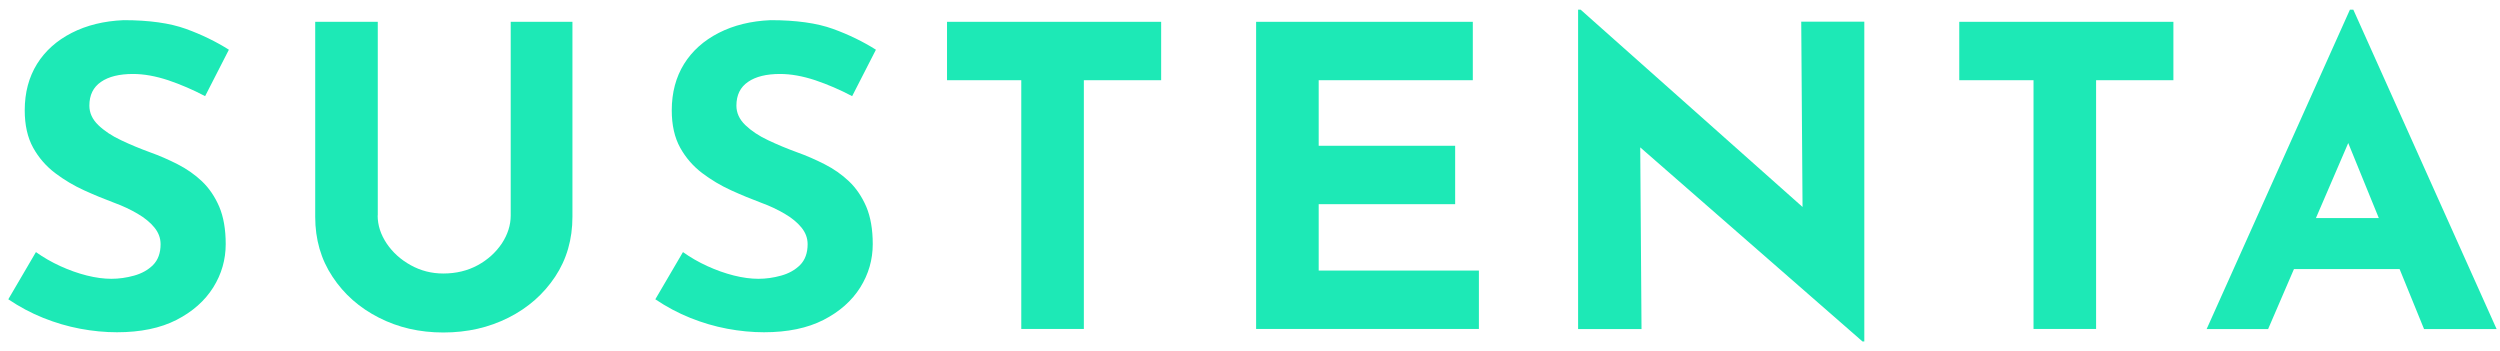
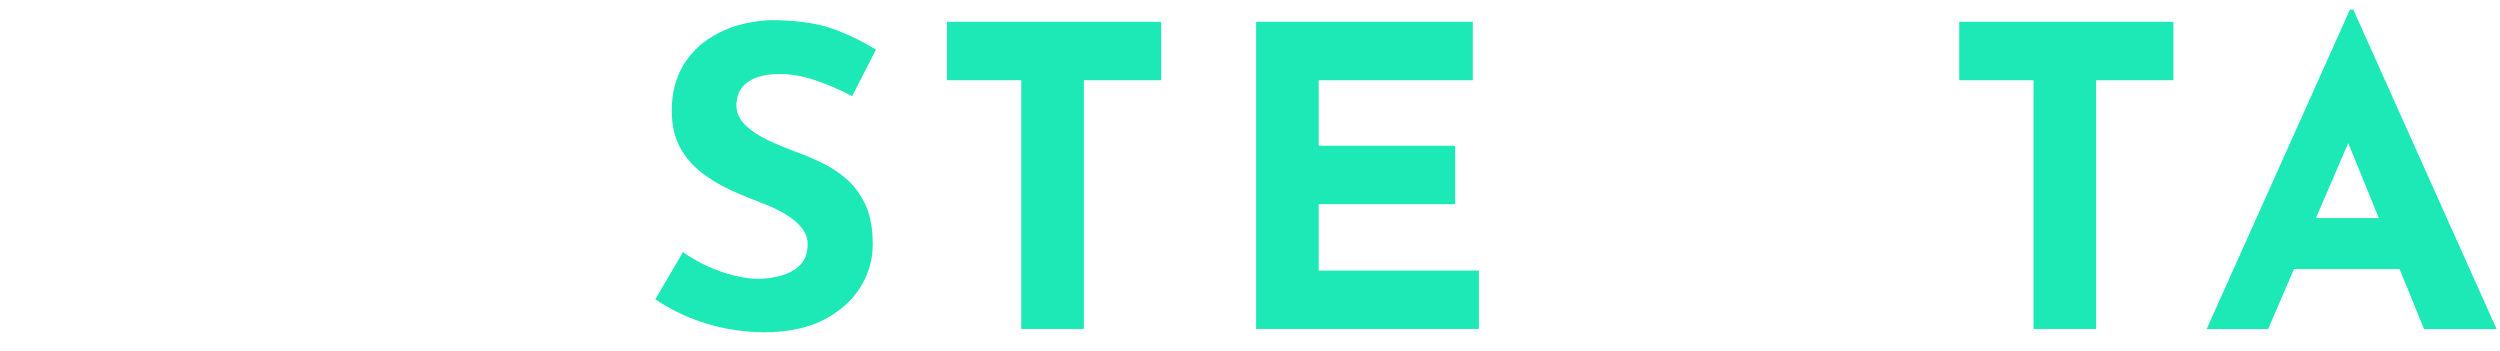
<svg xmlns="http://www.w3.org/2000/svg" width="242" height="34" viewBox="0 0 242 34" fill="none">
-   <path d="M19.846 9.302C18.679 8.687 17.489 8.174 16.276 7.764C15.062 7.365 13.93 7.16 12.87 7.16C11.562 7.16 10.525 7.411 9.782 7.923C9.028 8.436 8.651 9.2 8.651 10.225C8.651 10.921 8.934 11.547 9.511 12.106C10.077 12.653 10.819 13.154 11.727 13.576C12.634 14.009 13.577 14.396 14.543 14.749C15.439 15.069 16.323 15.456 17.195 15.9C18.067 16.345 18.856 16.892 19.552 17.553C20.247 18.214 20.801 19.034 21.225 20.014C21.637 20.994 21.849 22.202 21.849 23.627C21.849 25.131 21.449 26.533 20.636 27.832C19.823 29.119 18.644 30.168 17.089 30.965C15.533 31.763 13.6 32.162 11.326 32.162C10.159 32.162 8.969 32.048 7.755 31.82C6.542 31.592 5.351 31.239 4.185 30.772C3.018 30.305 1.887 29.701 0.803 28.971L3.478 24.402C4.197 24.914 4.986 25.37 5.835 25.758C6.683 26.145 7.543 26.453 8.404 26.669C9.264 26.886 10.065 26.988 10.784 26.988C11.503 26.988 12.245 26.886 12.976 26.681C13.718 26.476 14.331 26.134 14.814 25.655C15.297 25.165 15.545 24.493 15.545 23.638C15.545 23.046 15.345 22.51 14.944 22.02C14.543 21.53 14.001 21.085 13.318 20.687C12.634 20.288 11.892 19.934 11.079 19.638C10.136 19.285 9.158 18.886 8.156 18.43C7.154 17.974 6.212 17.416 5.34 16.755C4.468 16.094 3.749 15.274 3.207 14.294C2.665 13.314 2.394 12.106 2.394 10.681C2.394 8.96 2.794 7.468 3.584 6.191C4.373 4.926 5.493 3.924 6.942 3.183C8.392 2.442 10.065 2.032 11.962 1.952C14.437 1.952 16.452 2.237 17.996 2.795C19.54 3.354 20.93 4.038 22.156 4.812L19.858 9.302H19.846Z" fill="#1DE9B6" />
-   <path d="M36.557 20.858C36.557 21.803 36.852 22.704 37.429 23.57C38.018 24.436 38.784 25.131 39.751 25.667C40.717 26.202 41.766 26.476 42.909 26.476C44.158 26.476 45.277 26.202 46.255 25.667C47.234 25.131 47.999 24.424 48.577 23.57C49.143 22.704 49.437 21.803 49.437 20.858V2.112H55.412V20.983C55.412 23.16 54.858 25.097 53.739 26.783C52.619 28.47 51.122 29.792 49.225 30.749C47.328 31.706 45.23 32.185 42.92 32.185C40.611 32.185 38.549 31.706 36.675 30.749C34.789 29.792 33.293 28.47 32.185 26.783C31.066 25.097 30.512 23.171 30.512 20.983V2.112H36.569V20.858H36.557Z" fill="#1DE9B6" />
  <path d="M82.479 9.302C81.312 8.687 80.122 8.174 78.908 7.764C77.695 7.365 76.563 7.16 75.503 7.16C74.195 7.16 73.158 7.411 72.415 7.923C71.661 8.436 71.284 9.2 71.284 10.225C71.284 10.921 71.567 11.547 72.144 12.106C72.71 12.653 73.452 13.154 74.359 13.576C75.267 14.009 76.21 14.396 77.176 14.749C78.072 15.069 78.955 15.456 79.827 15.9C80.7 16.345 81.489 16.892 82.184 17.553C82.879 18.214 83.433 19.034 83.858 20.014C84.27 20.994 84.482 22.202 84.482 23.627C84.482 25.131 84.082 26.533 83.268 27.832C82.455 29.119 81.277 30.168 79.721 30.965C78.166 31.763 76.233 32.162 73.959 32.162C72.792 32.162 71.602 32.048 70.388 31.82C69.174 31.592 67.984 31.239 66.818 30.772C65.651 30.305 64.52 29.701 63.435 28.971L66.111 24.402C66.829 24.914 67.619 25.37 68.467 25.758C69.316 26.145 70.176 26.453 71.036 26.669C71.897 26.886 72.698 26.988 73.417 26.988C74.136 26.988 74.878 26.886 75.609 26.681C76.351 26.476 76.964 26.134 77.447 25.655C77.93 25.165 78.178 24.493 78.178 23.638C78.178 23.046 77.977 22.51 77.577 22.02C77.176 21.53 76.634 21.085 75.95 20.687C75.267 20.288 74.525 19.934 73.711 19.638C72.769 19.285 71.791 18.886 70.789 18.43C69.787 17.974 68.844 17.416 67.972 16.755C67.1 16.094 66.382 15.274 65.84 14.294C65.297 13.314 65.026 12.106 65.026 10.681C65.026 8.96 65.427 7.468 66.217 6.191C67.006 4.926 68.126 3.924 69.575 3.183C71.025 2.442 72.698 2.032 74.595 1.952C77.07 1.952 79.085 2.237 80.629 2.795C82.172 3.354 83.563 4.038 84.789 4.812L82.491 9.302H82.479Z" fill="#1DE9B6" />
  <path d="M91.672 2.112H112.4V7.764H104.917V31.843H98.86V7.764H91.672V2.112Z" fill="#1DE9B6" />
  <path d="M121.592 2.112H142.568V7.764H127.649V14.111H140.859V19.764H127.649V26.191H143.157V31.843H121.592V2.112Z" fill="#1DE9B6" />
-   <path d="M180.3 33.062L156.979 12.698L158.77 13.667L158.899 31.855H152.76V0.938H153.007L175.822 21.222L174.49 20.652L174.36 2.1H180.465V33.051H180.3V33.062Z" fill="#1DE9B6" />
  <path d="M189.656 2.112H210.385V7.764H202.902V31.843H196.845V7.764H189.656V2.112Z" fill="#1DE9B6" />
  <path d="M213.602 31.854L227.472 0.938H227.802L241.672 31.854H234.648L225.787 10.111L230.17 7.206L219.553 31.854H213.578H213.602ZM223.088 21.108H232.327L234.46 26.043H221.214L223.1 21.108H223.088Z" fill="#1DE9B6" />
</svg>